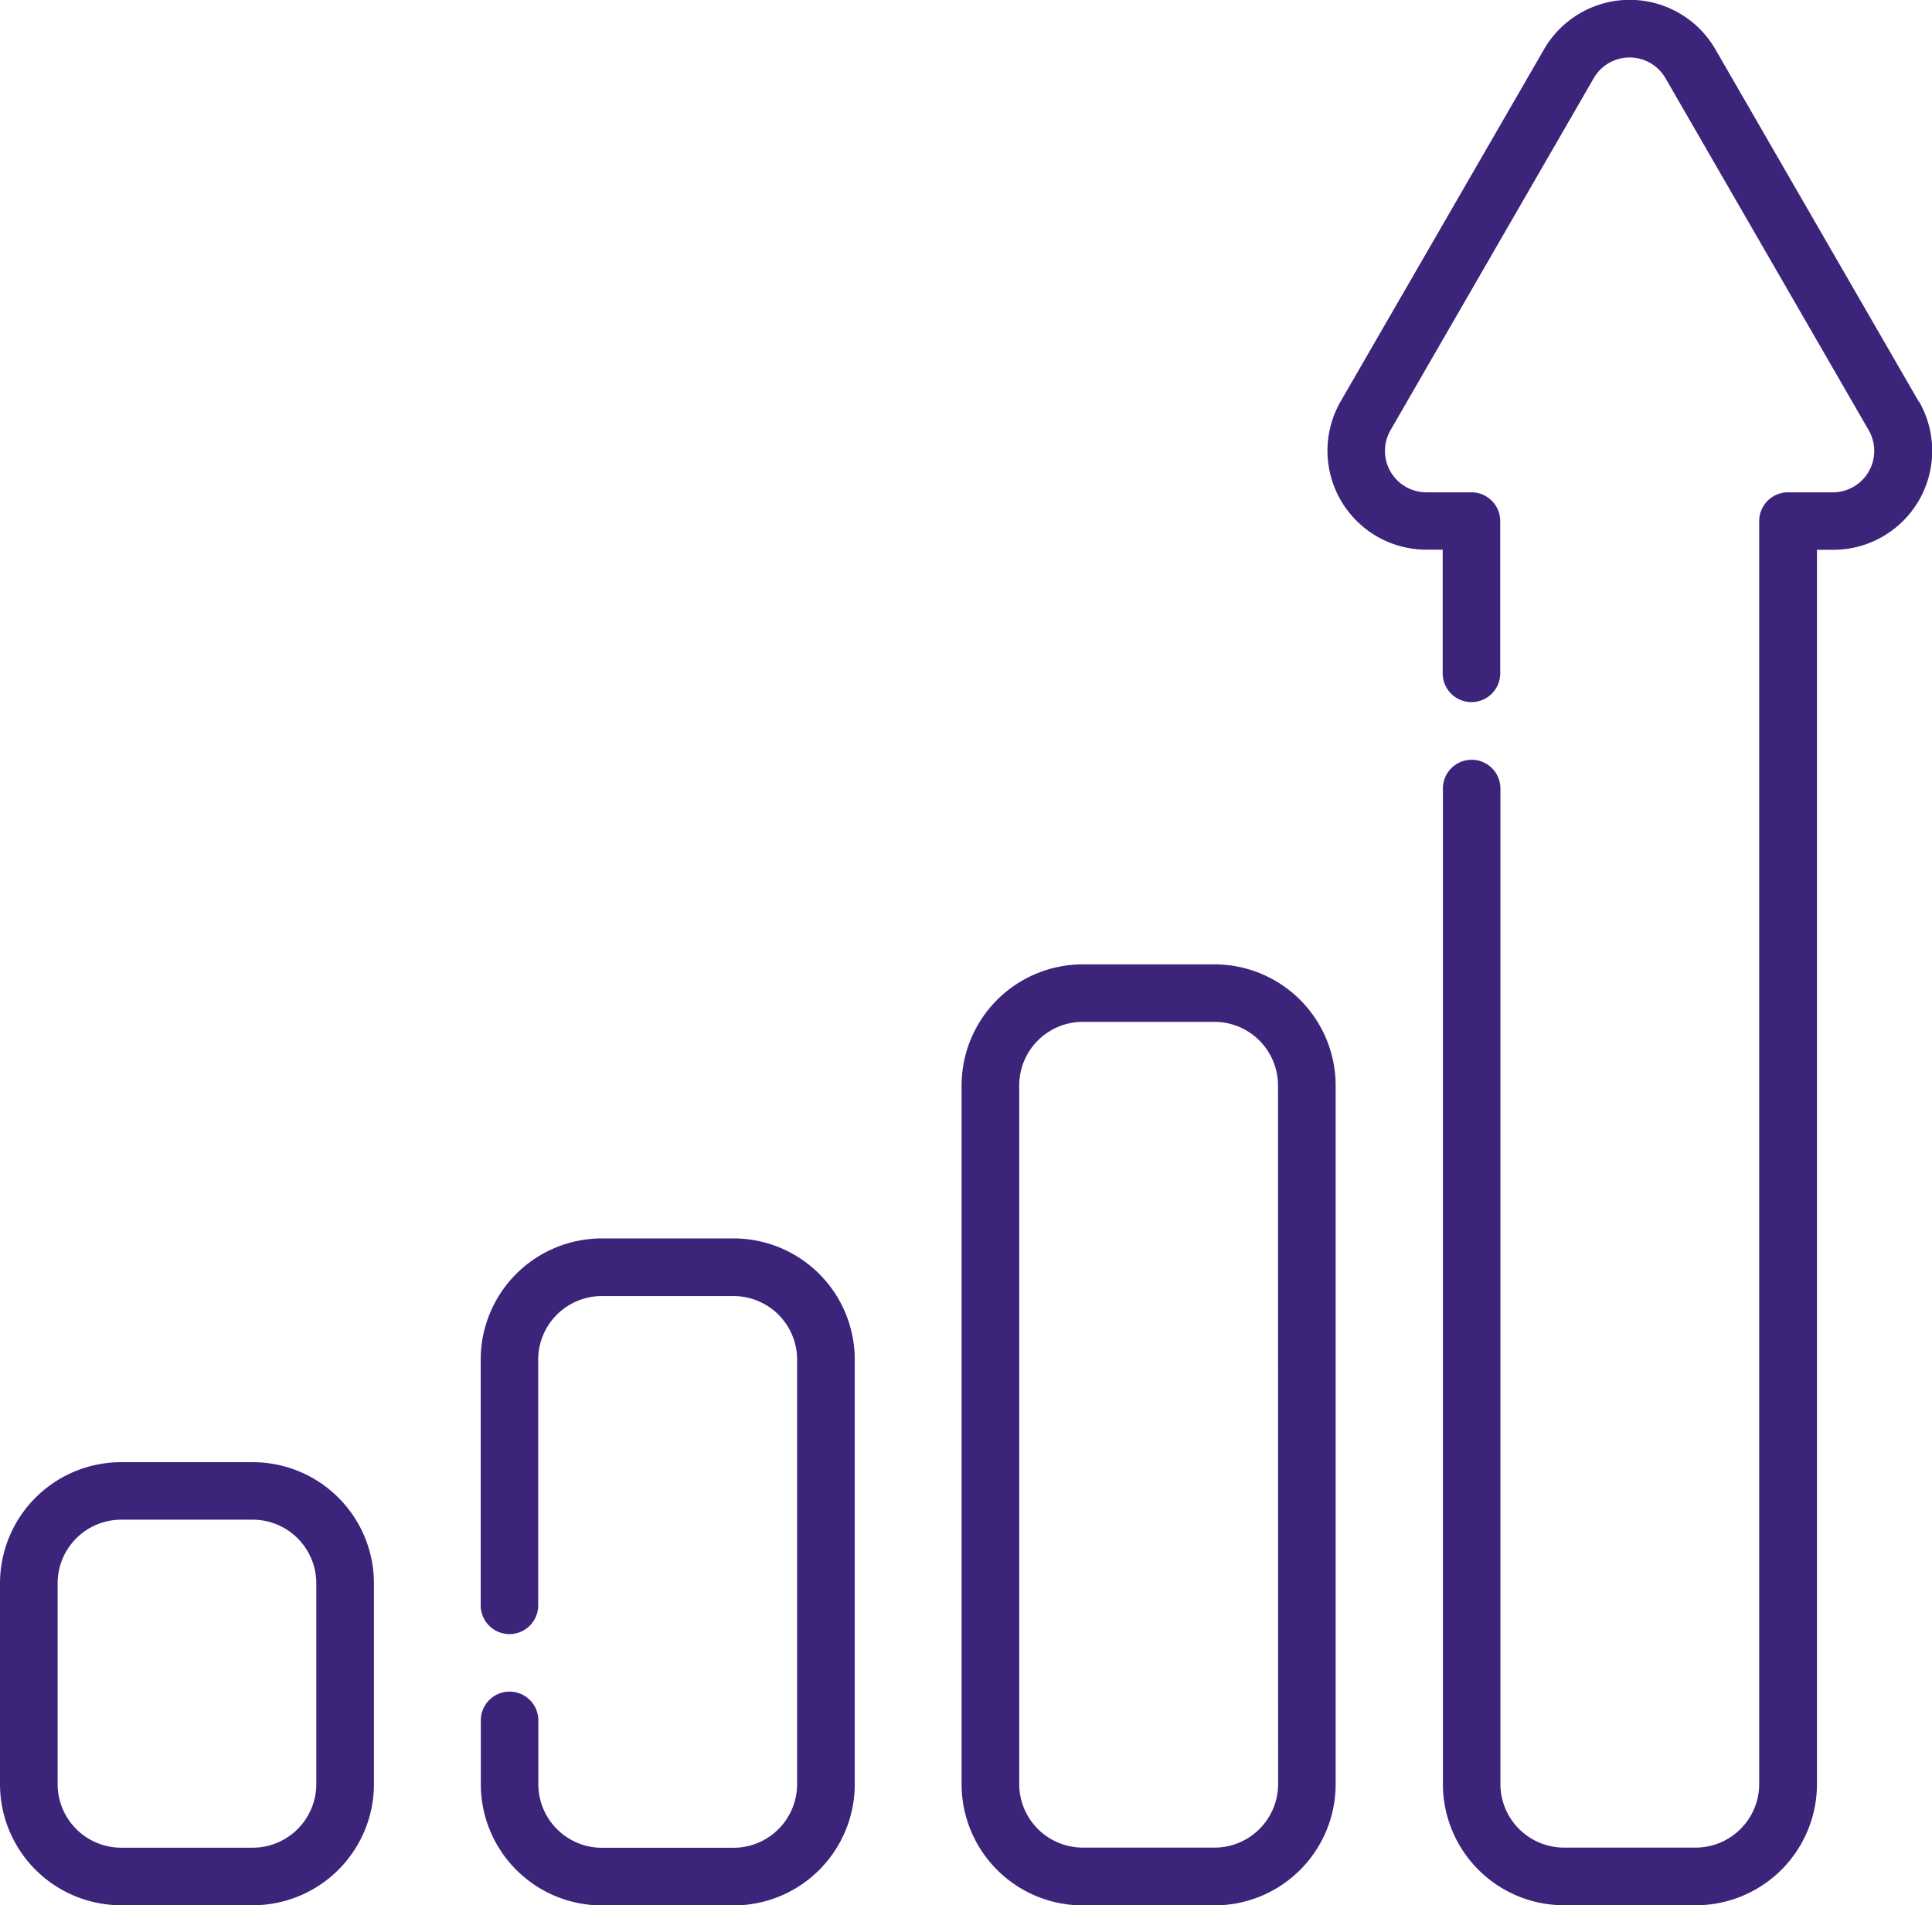
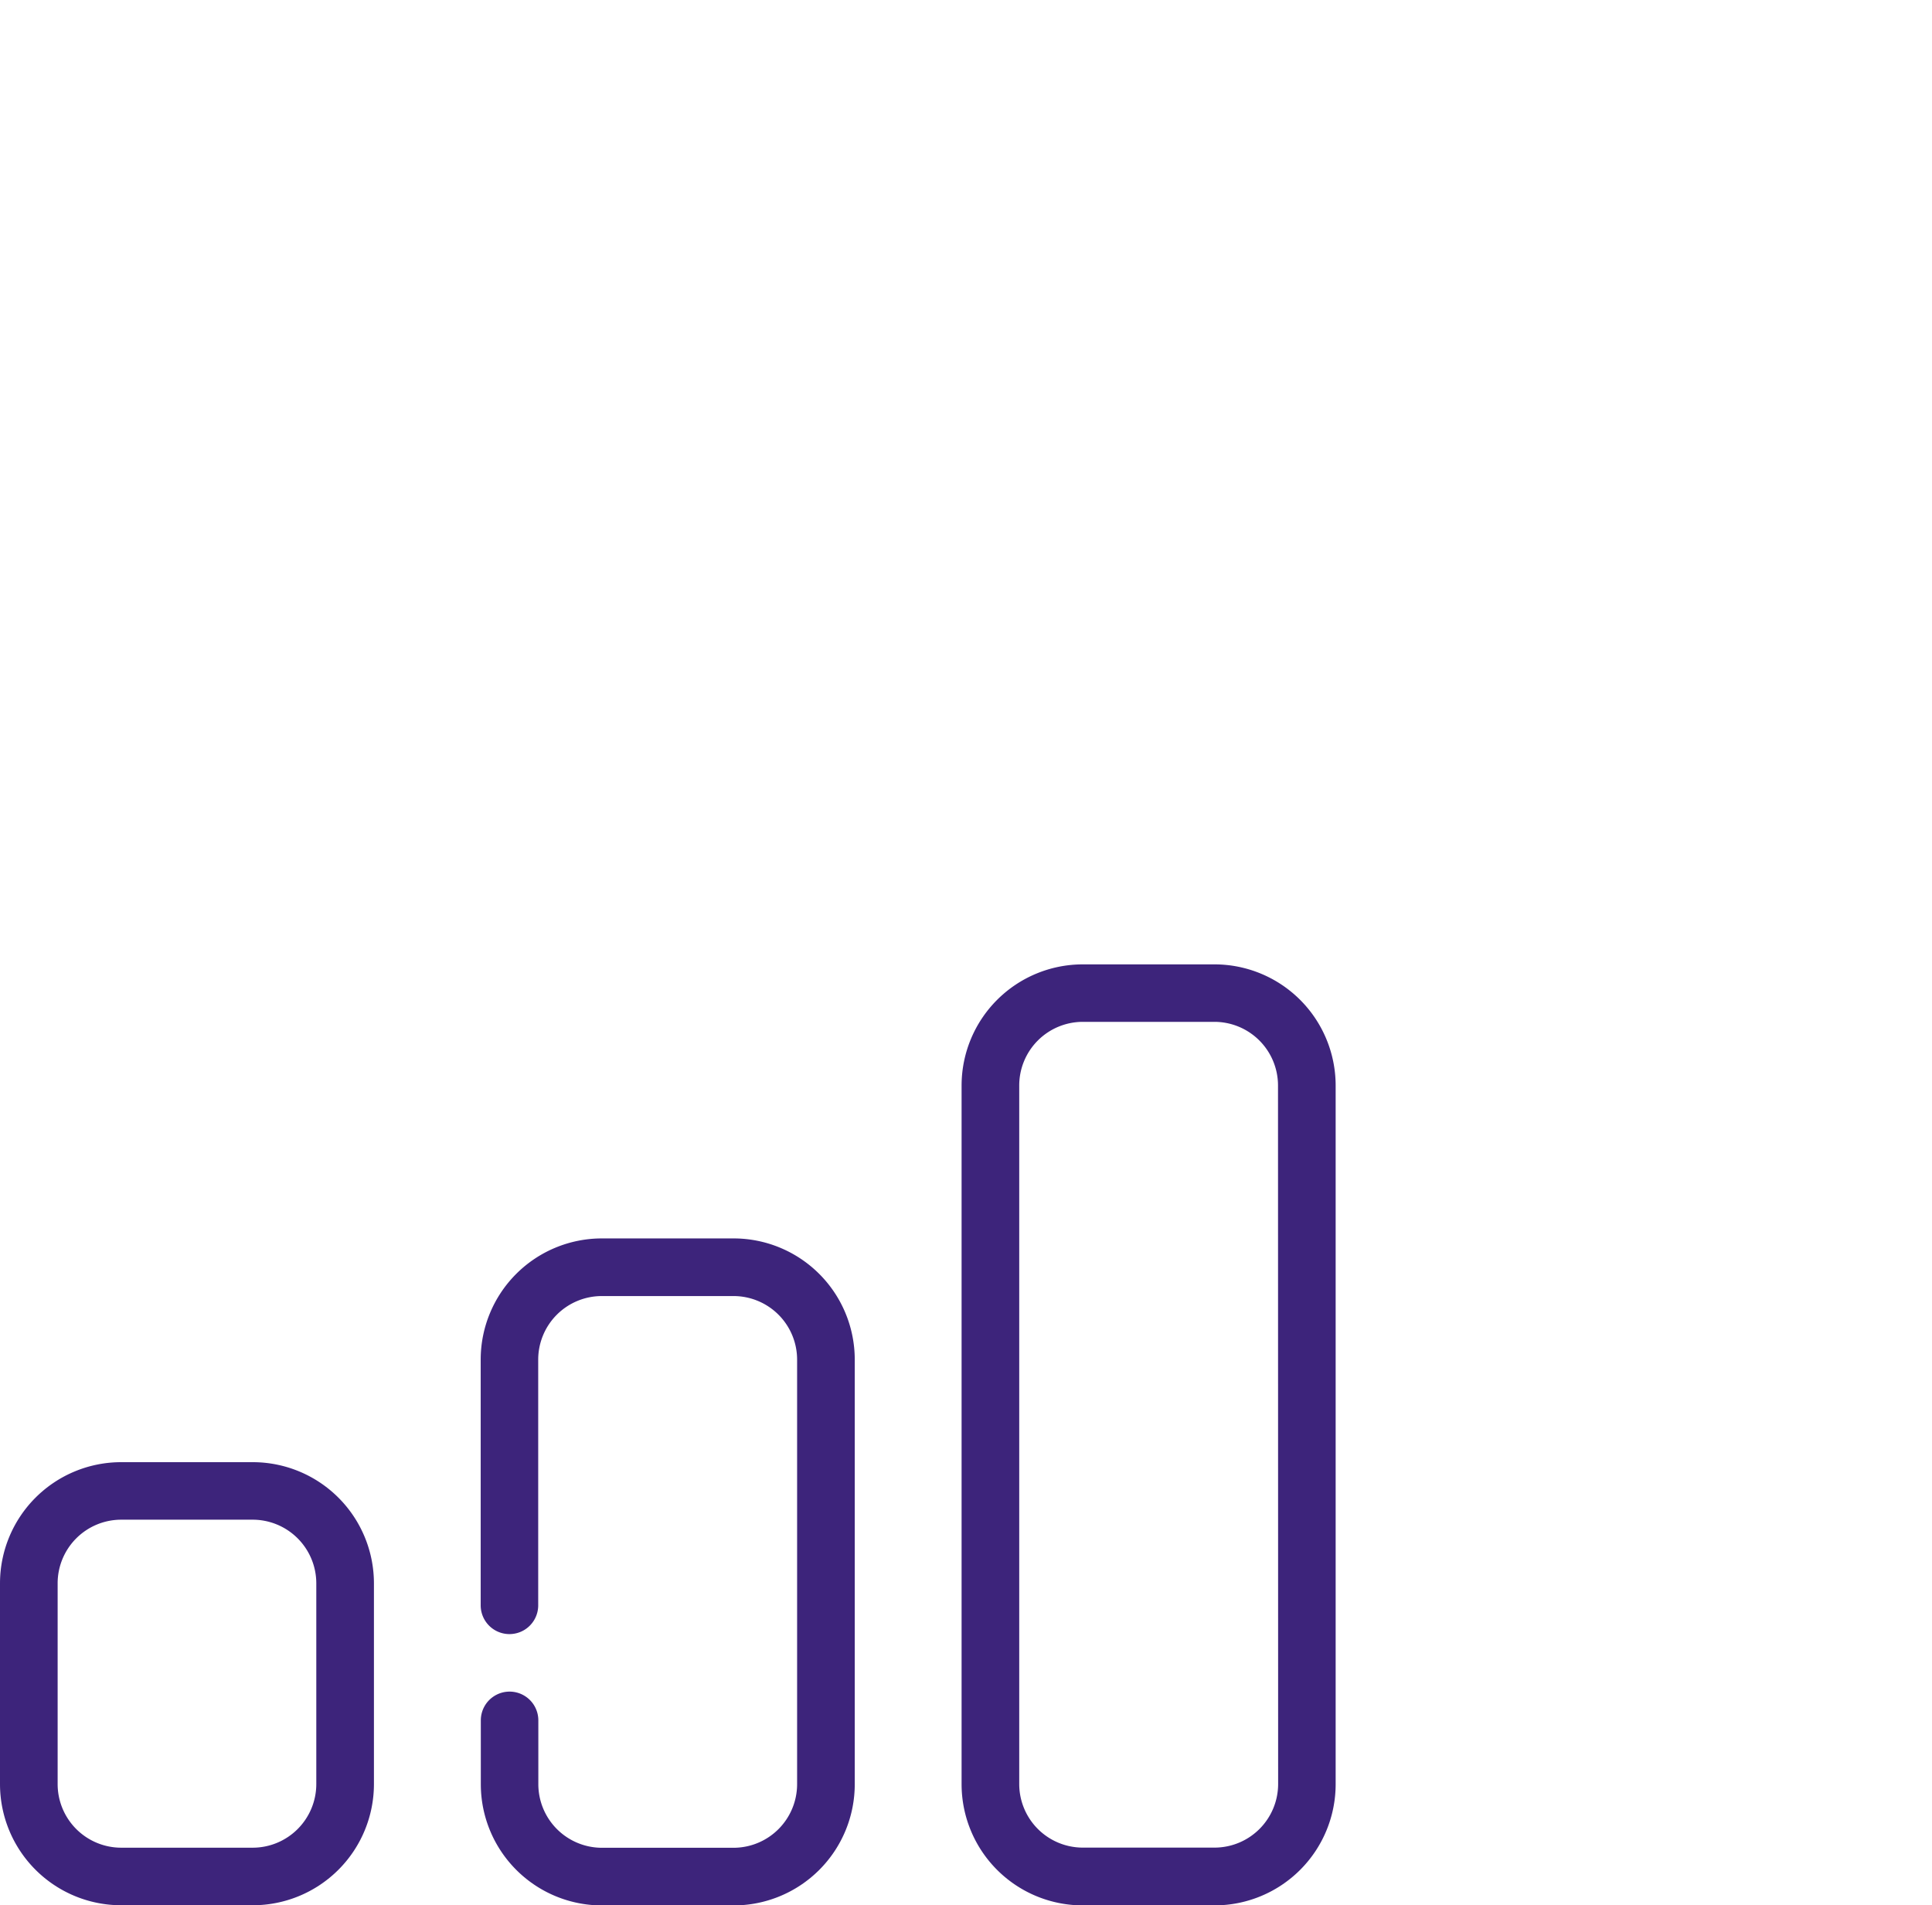
<svg xmlns="http://www.w3.org/2000/svg" width="46.221" height="45.576" viewBox="0 0 46.221 45.576">
  <defs>
    <style>.a{fill:#3d247b;}</style>
  </defs>
  <g transform="translate(0 -0.5)">
    <path class="a" d="M6.046,387.977H2.9a2.9,2.9,0,0,0-2.9,2.9v4.8a2.9,2.9,0,0,0,2.9,2.9H6.046a2.9,2.9,0,0,0,2.9-2.9v-4.8A2.9,2.9,0,0,0,6.046,387.977Zm1.521,7.7A1.523,1.523,0,0,1,6.046,397.2H2.9a1.522,1.522,0,0,1-1.521-1.521v-4.8A1.522,1.522,0,0,1,2.9,389.353H6.046a1.523,1.523,0,0,1,1.521,1.521Zm0,0" transform="translate(0 -352.497)" />
    <path class="a" d="M133.5,328.68h-3.149a2.9,2.9,0,0,0-2.9,2.9v5.878a.688.688,0,1,0,1.376,0v-5.878a1.522,1.522,0,0,1,1.521-1.521H133.5a1.522,1.522,0,0,1,1.521,1.521v10.157a1.523,1.523,0,0,1-1.521,1.521h-3.149a1.523,1.523,0,0,1-1.521-1.521v-1.527a.688.688,0,1,0-1.376,0v1.527a2.9,2.9,0,0,0,2.9,2.9H133.5a2.9,2.9,0,0,0,2.9-2.9V331.576A2.9,2.9,0,0,0,133.5,328.68Zm0,0" transform="translate(-115.951 -298.553)" />
    <path class="a" d="M260.952,256.063H257.8a2.9,2.9,0,0,0-2.9,2.9v16.712a2.9,2.9,0,0,0,2.9,2.9h3.149a2.9,2.9,0,0,0,2.9-2.9V258.959A2.9,2.9,0,0,0,260.952,256.063Zm1.521,19.609a1.523,1.523,0,0,1-1.521,1.521H257.8a1.522,1.522,0,0,1-1.521-1.521V258.959a1.522,1.522,0,0,1,1.521-1.521h3.149a1.523,1.523,0,0,1,1.521,1.521Zm0,0" transform="translate(-231.895 -232.492)" />
-     <path class="a" d="M365.925,10.1l-4.861-8.42a2.367,2.367,0,0,0-4.1,0L352.1,10.1a2.367,2.367,0,0,0,2.05,3.55h.39v2.959a.688.688,0,1,0,1.376,0V12.966a.688.688,0,0,0-.688-.688h-1.078a.991.991,0,0,1-.858-1.487l4.861-8.42a.991.991,0,0,1,1.717,0l4.861,8.42a.991.991,0,0,1-.858,1.487H362.8a.688.688,0,0,0-.688.688V43.18a1.523,1.523,0,0,1-1.521,1.521h-3.149a1.523,1.523,0,0,1-1.521-1.521V19.364a.688.688,0,1,0-1.376,0V43.18a2.9,2.9,0,0,0,2.9,2.9h3.149a2.9,2.9,0,0,0,2.9-2.9V13.653h.39a2.367,2.367,0,0,0,2.05-3.55Zm0,0" transform="translate(-320.025)" />
  </g>
</svg>